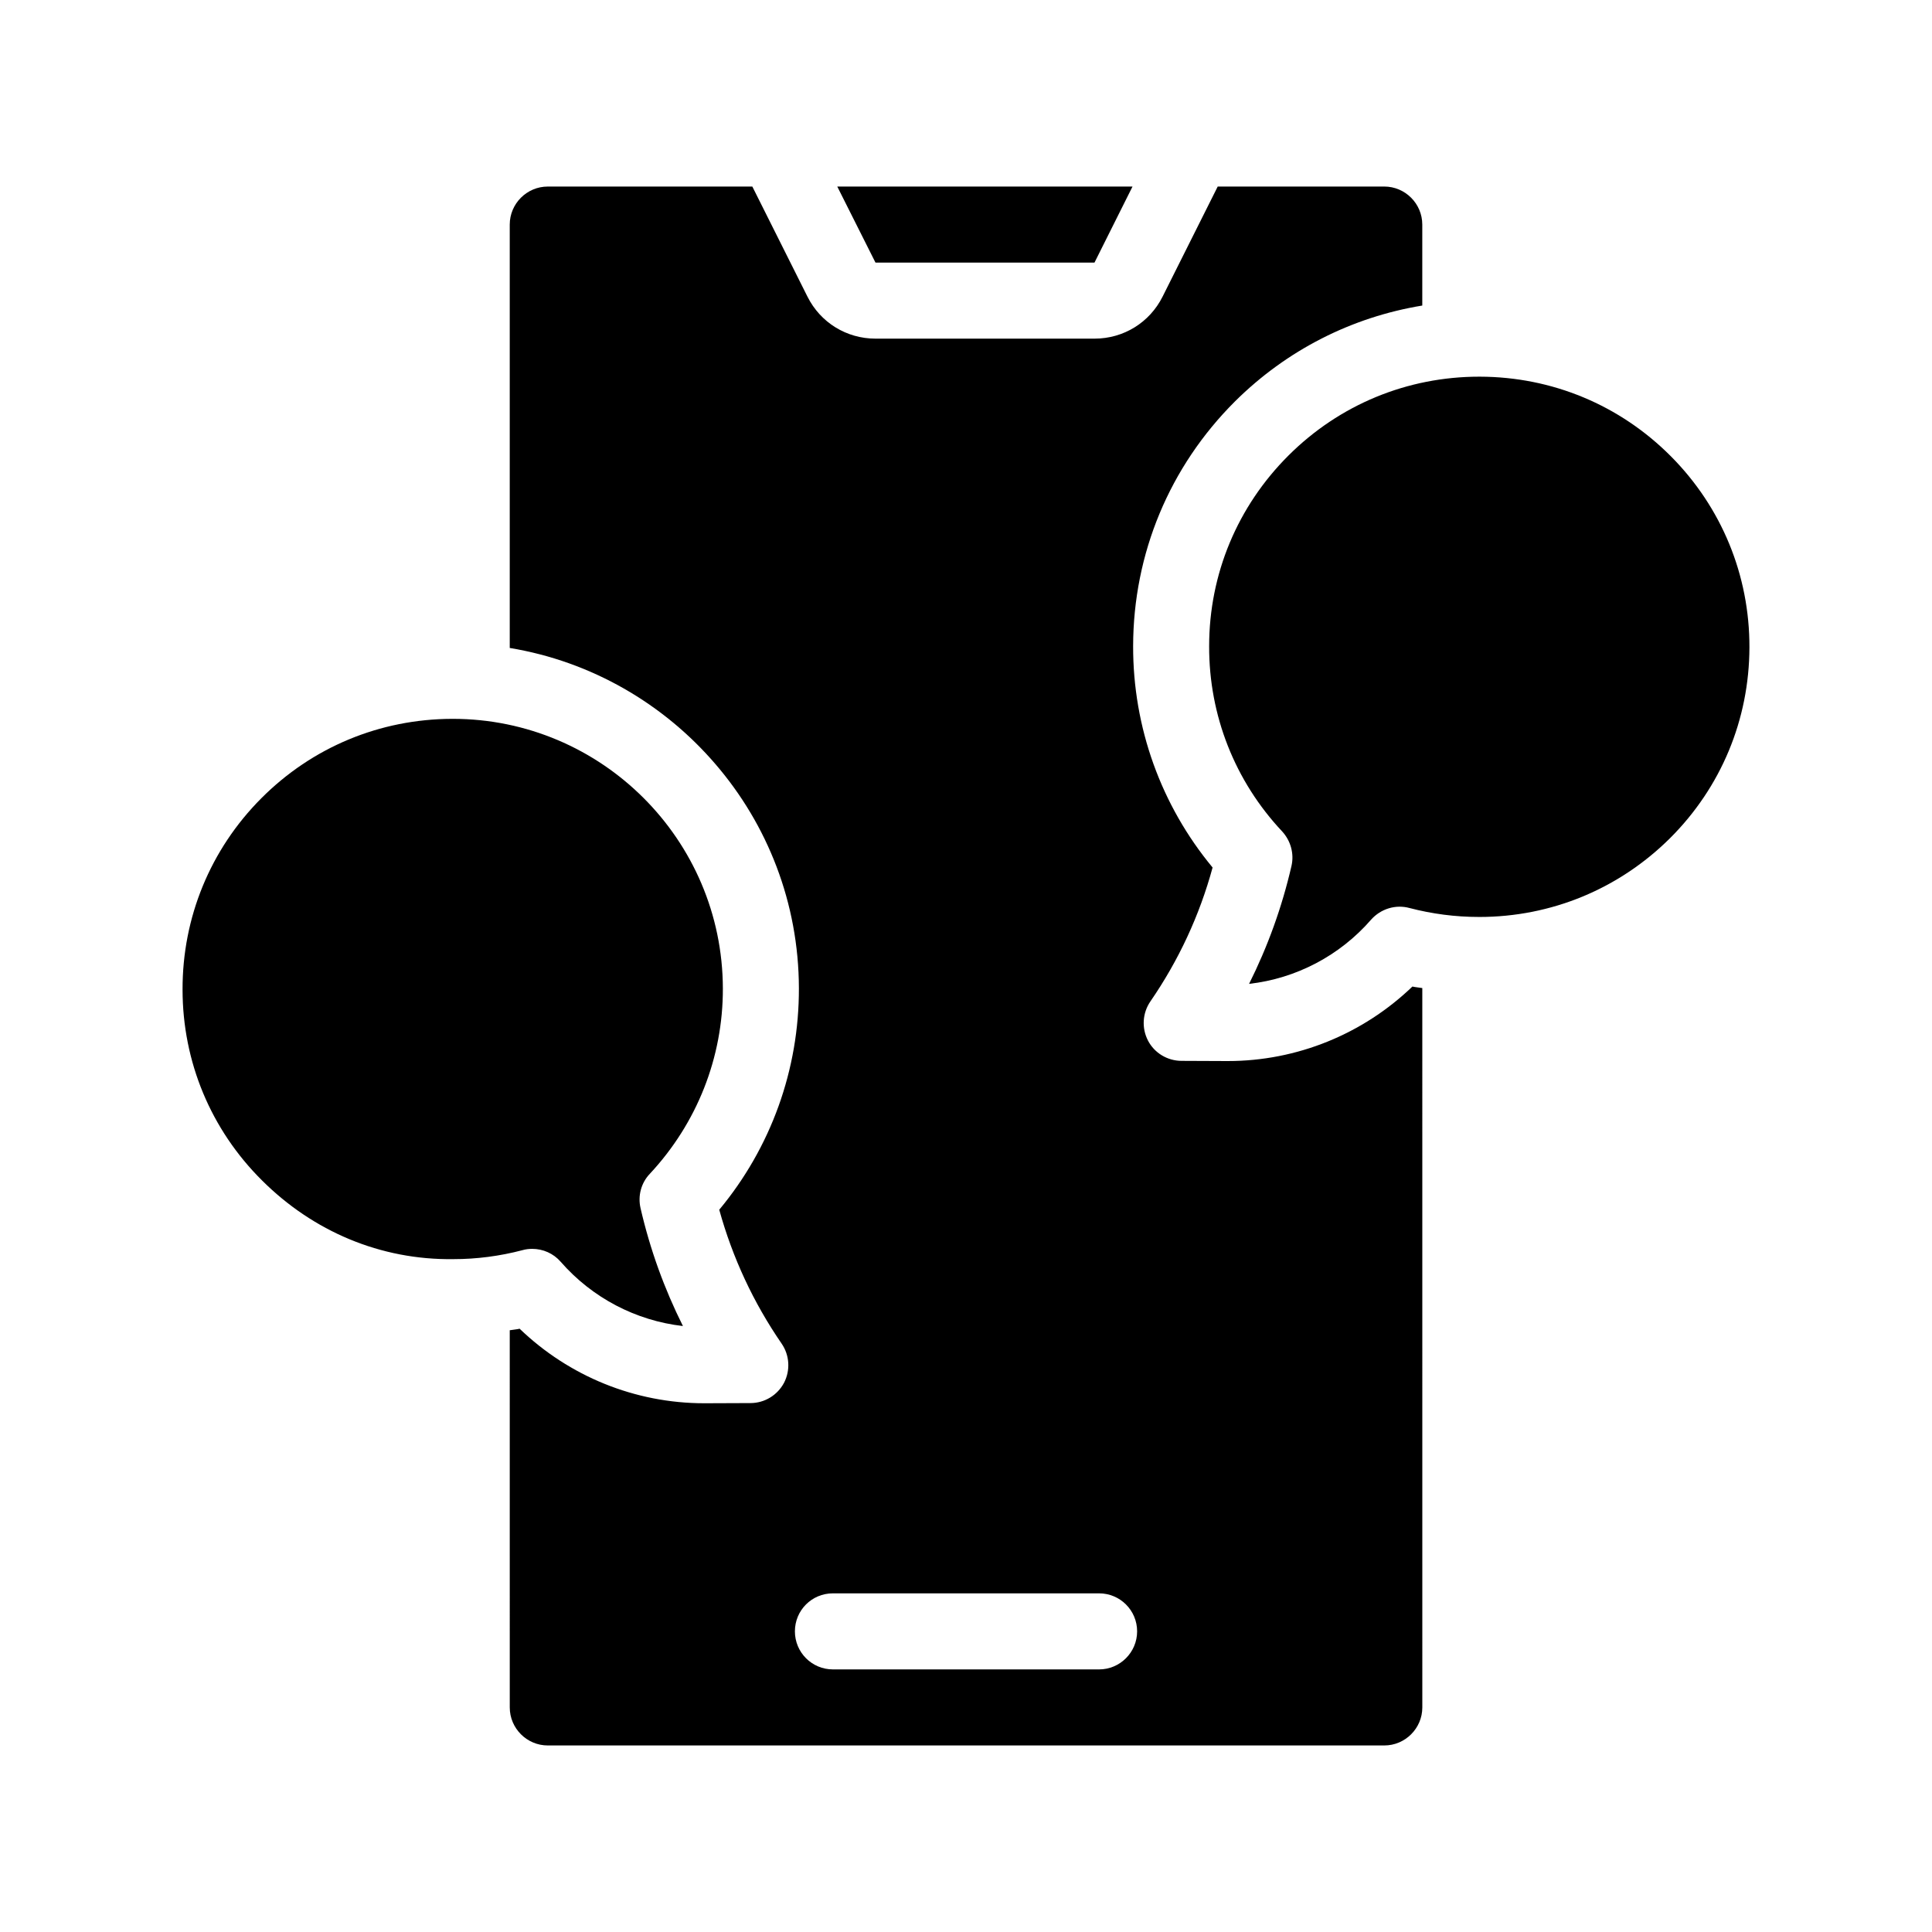
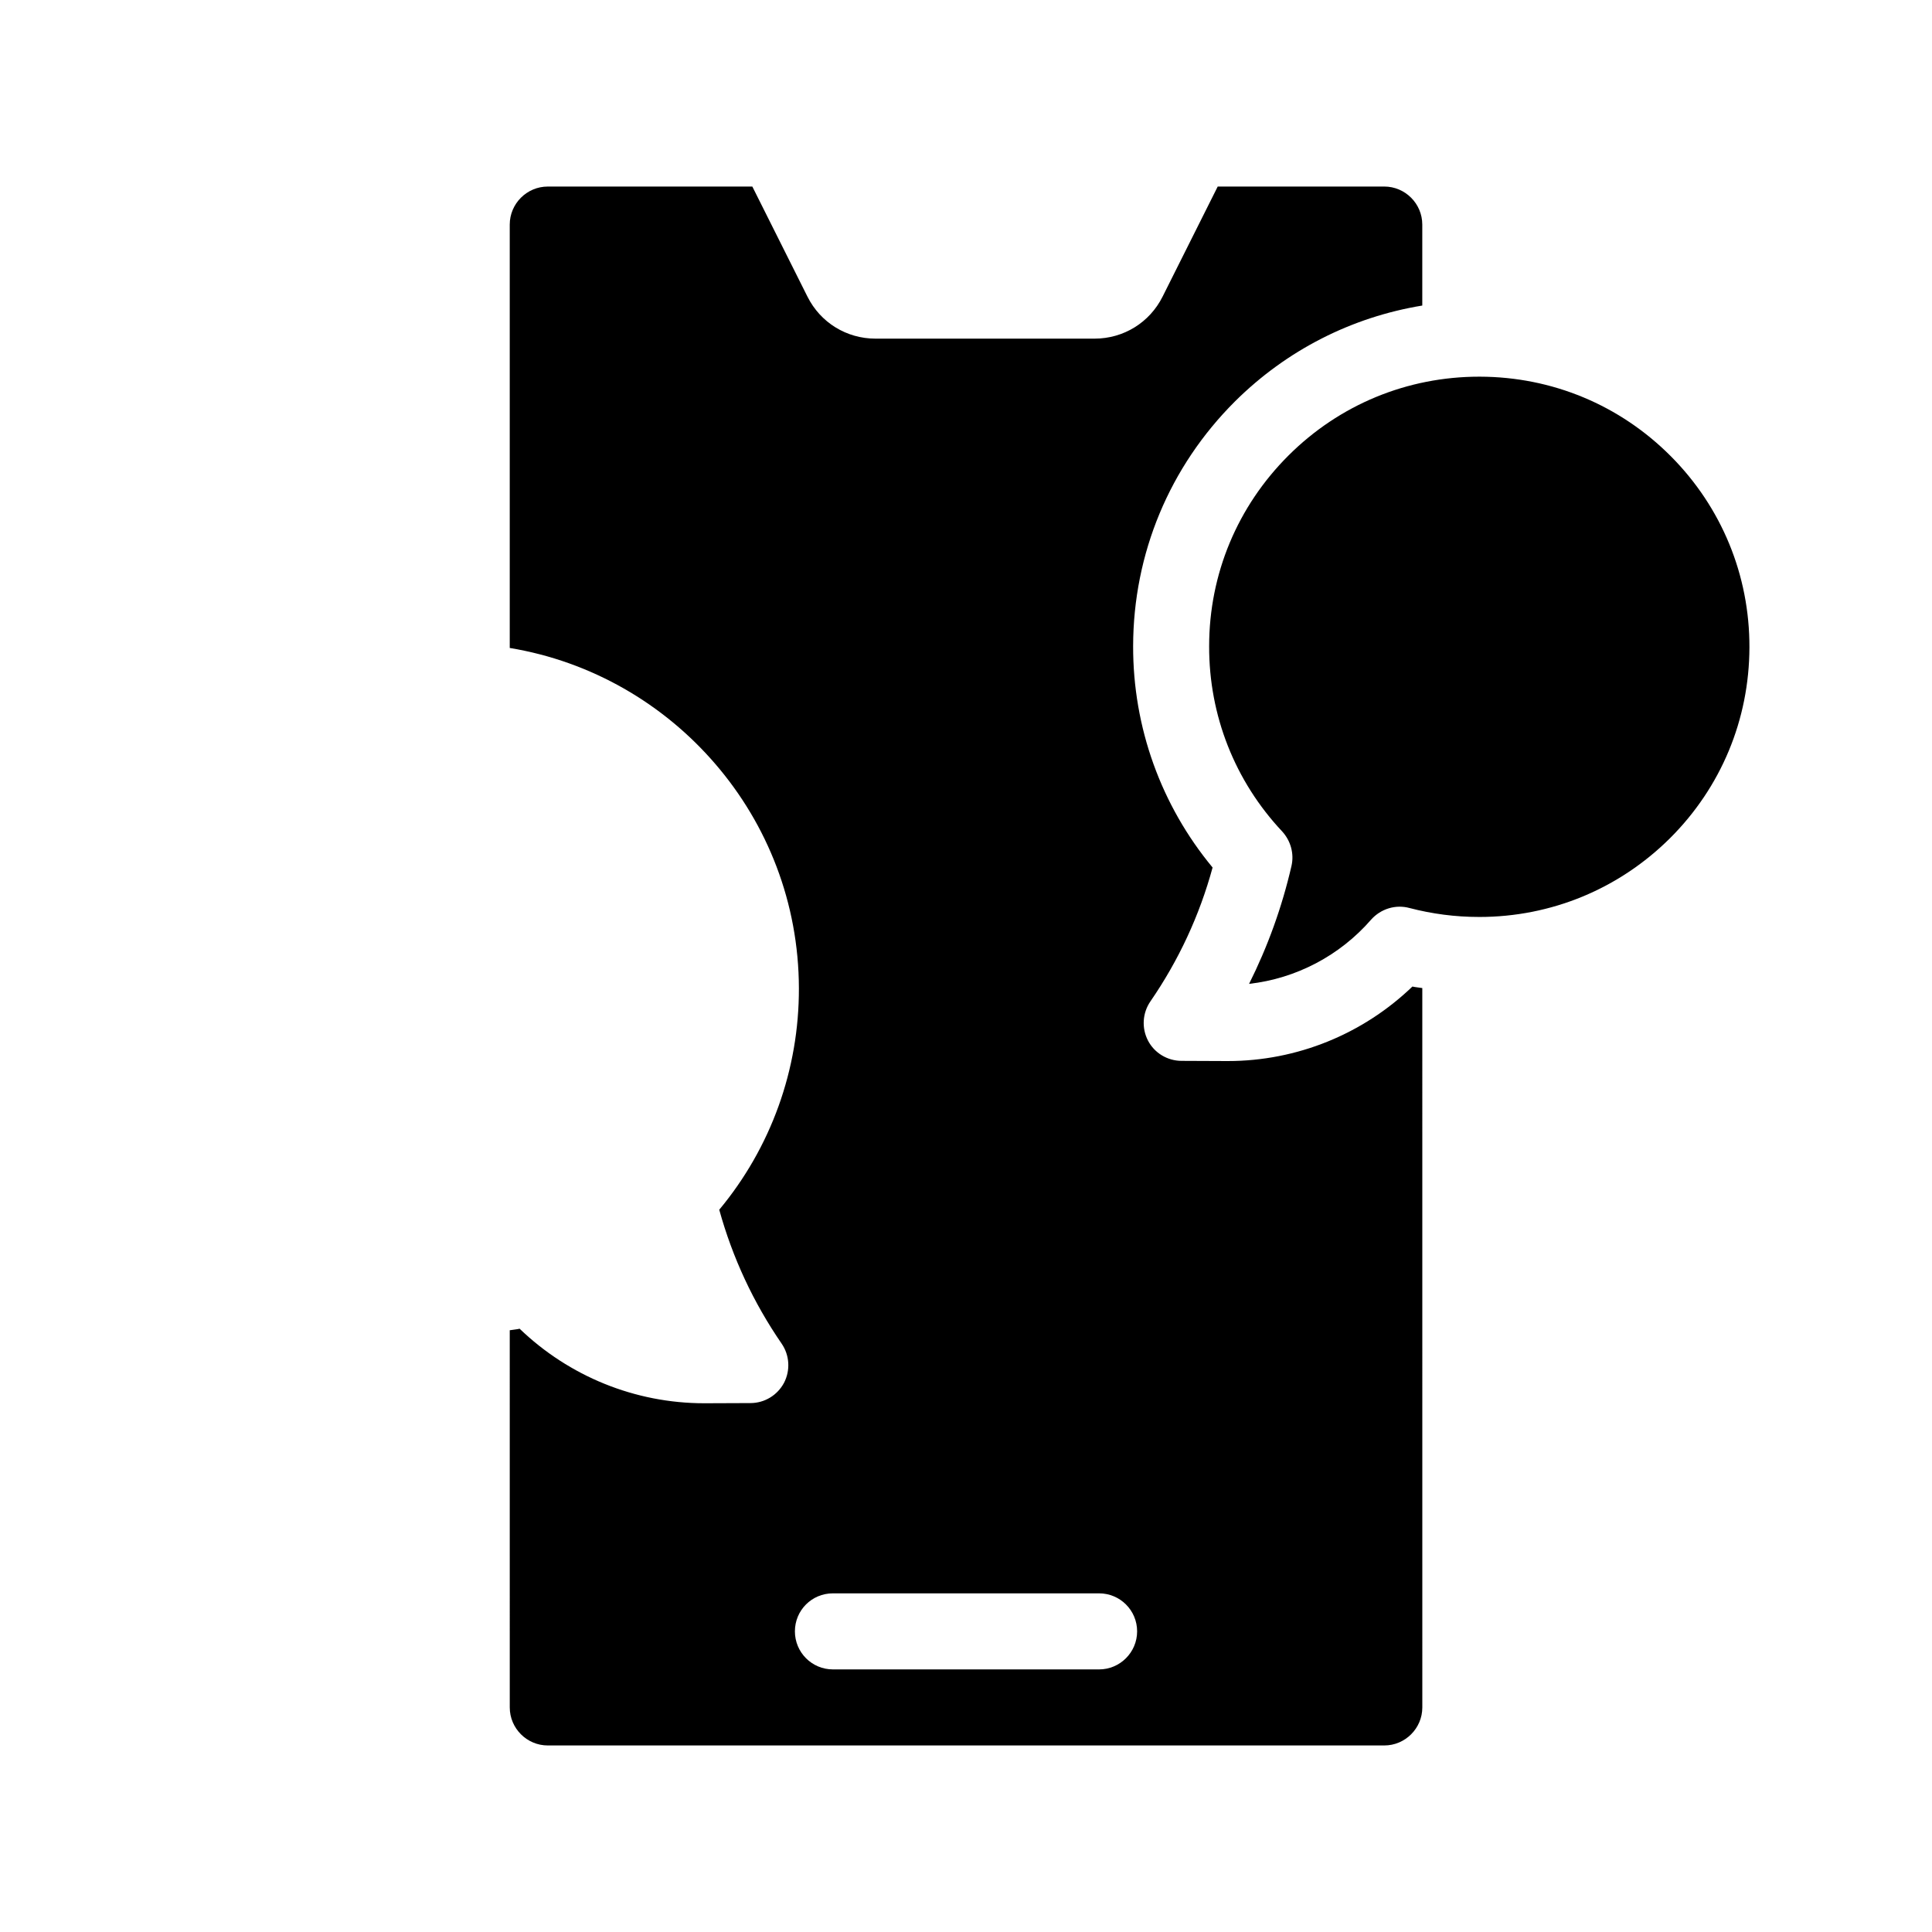
<svg xmlns="http://www.w3.org/2000/svg" fill="#000000" width="800px" height="800px" version="1.1" viewBox="144 144 512 512">
  <g>
    <path d="m469.38 425.19h-0.152l-12.09-0.051c-3.727 0-7.203-2.066-8.918-5.391-1.715-3.324-1.461-7.305 0.656-10.379 7.457-10.832 13-22.723 16.473-35.469-13.652-16.473-21.109-37.129-21.059-58.695 0.051-24.484 9.621-47.508 27.004-64.84 13.703-13.602 30.934-22.32 49.625-25.391v-21.461c0-5.543-4.535-10.078-10.078-10.078h-44.133l-14.609 29.172c-3.426 6.856-10.328 11.137-18.039 11.137h-58.039c-7.707 0-14.609-4.281-18.035-11.133l-14.609-29.172h-54.211c-5.543 0-10.078 4.535-10.078 10.078v112.2c21.664 3.578 40.809 14.812 54.512 30.781 13.754 15.973 22.066 36.727 22.117 59.398 0.051 21.562-7.406 42.219-21.109 58.695 3.527 12.746 9.07 24.637 16.523 35.469 2.117 3.074 2.367 7.055 0.656 10.379-1.762 3.324-5.188 5.391-8.918 5.391l-12.09 0.047h-0.152c-18.34 0-35.82-7.152-48.918-19.75-0.855 0.203-1.762 0.25-2.621 0.402l0.004 99.957c0 5.543 4.535 10.078 10.078 10.078h221.68c5.543 0 10.078-4.535 10.078-10.078l-0.004-190.64c-0.855-0.152-1.762-0.203-2.621-0.402-13.098 12.594-30.582 19.746-48.918 19.746zm-34.109 161.22h-70.535c-5.594 0-10.078-4.535-10.078-10.078 0-5.594 4.484-10.078 10.078-10.078h70.535c5.543 0 10.078 4.484 10.078 10.078-0.004 5.547-4.535 10.078-10.078 10.078z" />
    <path d="m586.76 264.88c-13.504-13.551-31.438-21.008-50.582-21.059h-0.152c-19.094 0-37.031 7.406-50.531 20.859-13.551 13.504-21.059 31.438-21.059 50.582-0.051 18.289 6.801 35.719 19.348 49.07 2.266 2.469 3.223 5.894 2.469 9.168-2.519 10.934-6.297 21.363-11.234 31.234 12.445-1.41 24.031-7.457 32.344-17.027 2.57-2.871 6.5-4.082 10.176-3.074 5.996 1.562 12.141 2.367 18.34 2.367l0.148 0.004c19.043 0 36.98-7.406 50.531-20.859 13.551-13.504 21.008-31.438 21.059-50.582 0.051-19.094-7.356-37.129-20.855-50.684z" />
-     <path d="m285.03 474.96c2.871 0 5.644 1.211 7.559 3.426 8.363 9.574 19.949 15.617 32.395 17.027-4.938-9.875-8.715-20.305-11.234-31.234-0.754-3.273 0.152-6.699 2.469-9.117 12.496-13.402 19.398-30.832 19.348-49.121-0.102-39.449-32.195-71.441-71.594-71.441h-0.152c-19.145 0.051-37.082 7.508-50.582 21.059-13.504 13.551-20.906 31.59-20.859 50.684 0 19.145 7.508 37.129 21.059 50.582 13.551 13.504 31.387 21.109 50.684 20.859 6.195 0 12.344-0.805 18.289-2.367 0.859-0.254 1.766-0.355 2.621-0.355z" />
-     <path d="m434.05 213.59 10.078-20.152h-78.242l10.125 20.152z" />
  </g>
</svg>